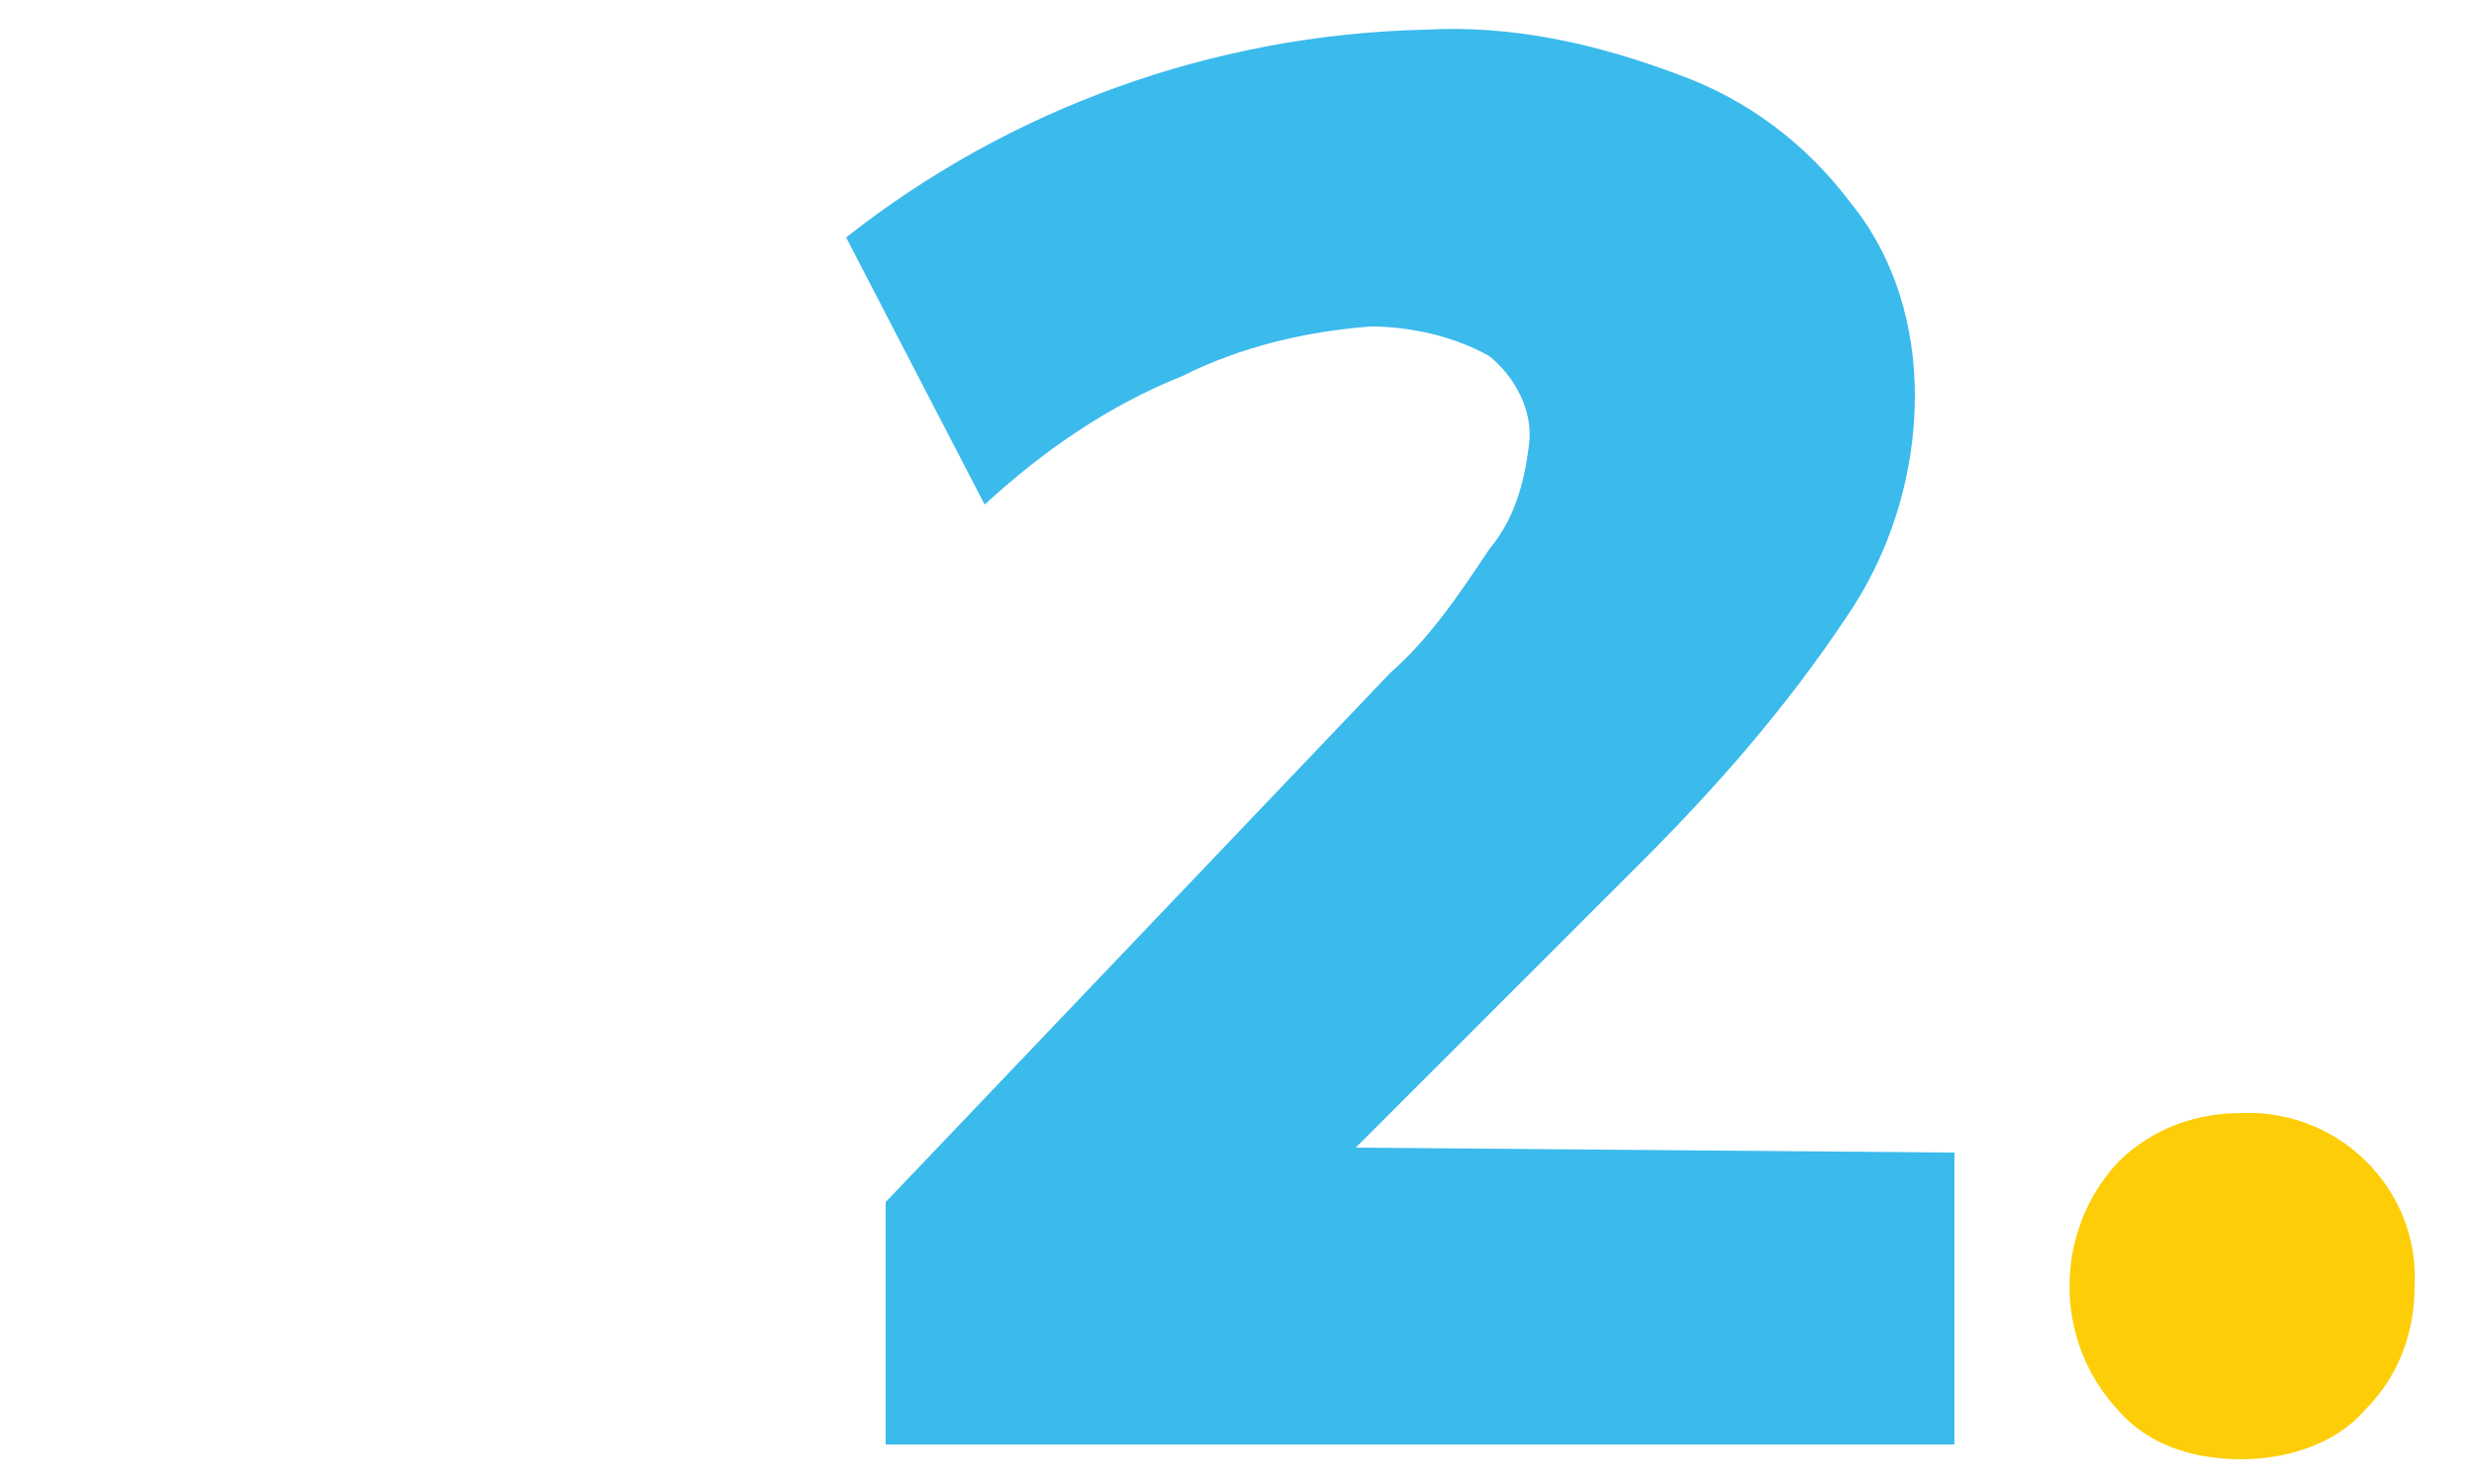
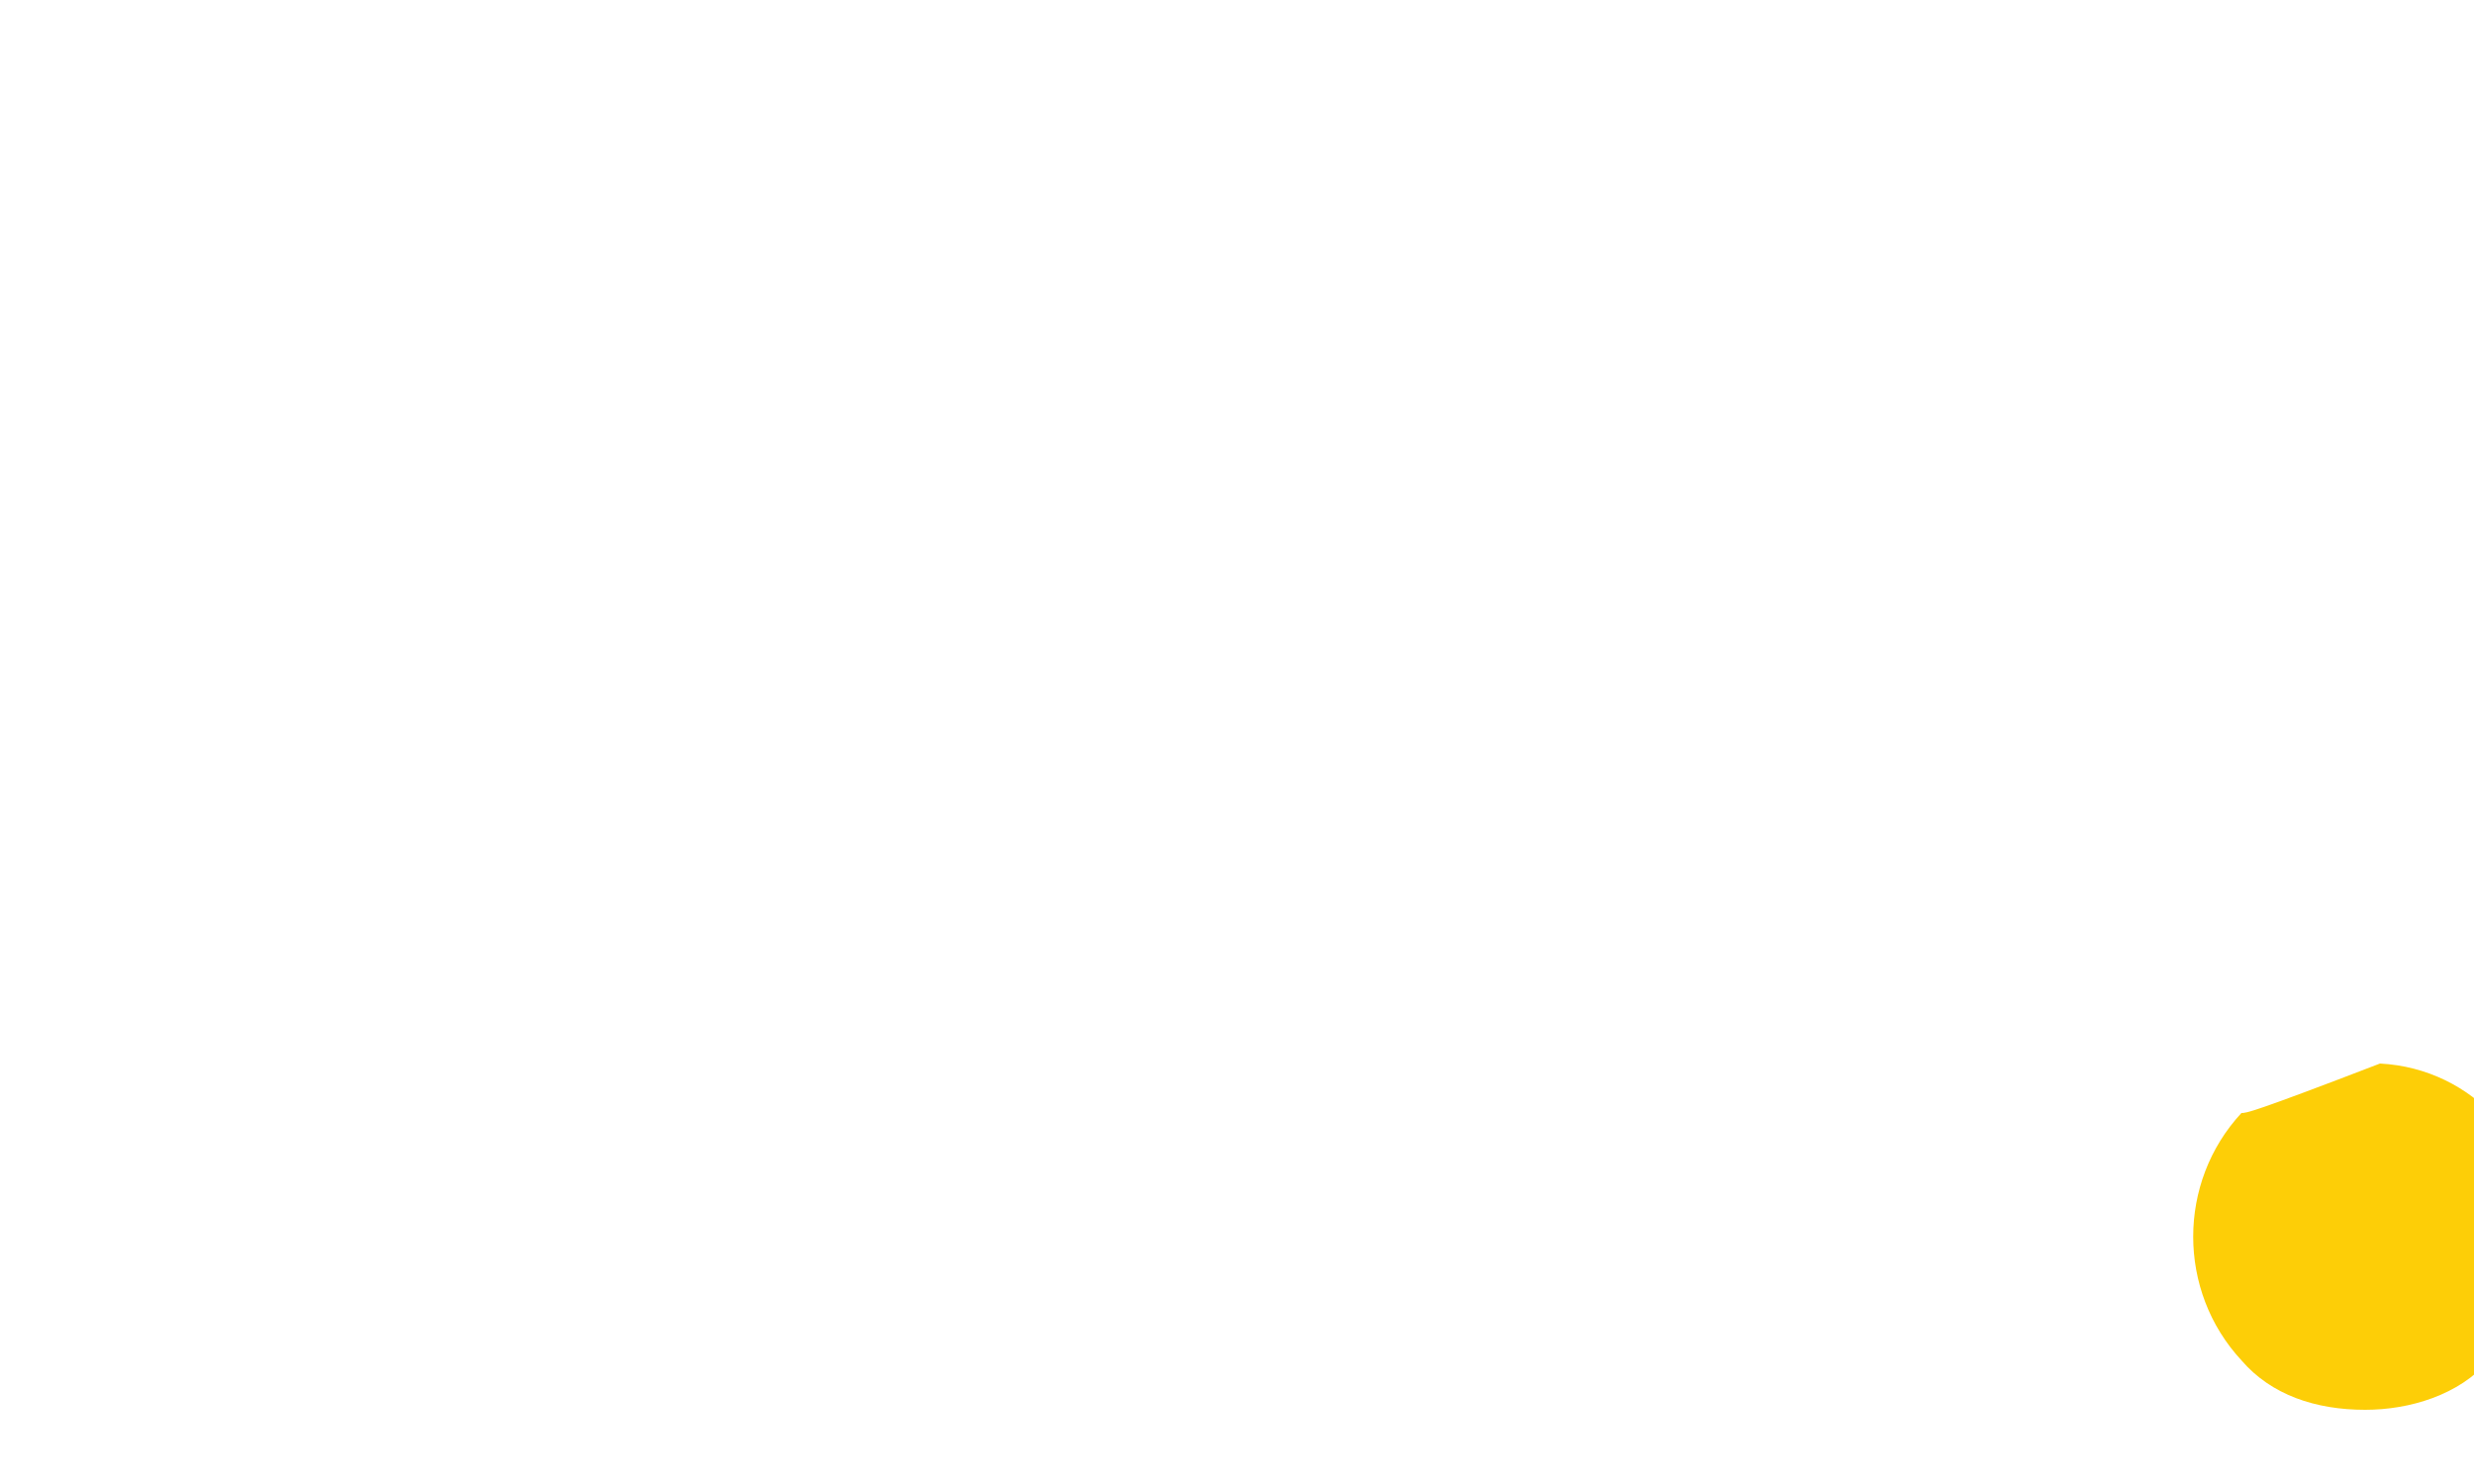
<svg xmlns="http://www.w3.org/2000/svg" version="1.1" id="Layer_1" x="0px" y="0px" viewBox="0 0 50 30" style="enable-background:new 0 0 50 30;" xml:space="preserve">
  <style type="text/css">
	.st0{fill:#FDCE07;}
	.st1{fill:#3BBAEC;}
	.st2{fill:none;}
</style>
  <g id="_x32_">
    <g>
-       <path class="st0" d="M45.3,22.5c-0.9,0-1.8,0.3-2.5,1c-1.3,1.4-1.3,3.6,0,5c0.6,0.7,1.5,1,2.5,1c0.9,0,1.9-0.3,2.5-1    c0.7-0.7,1-1.6,1-2.5c0.1-1.8-1.3-3.4-3.2-3.5C45.5,22.5,45.4,22.5,45.3,22.5" />
-       <path class="st1" d="M27.4,23.2l5.8-5.8c1.5-1.5,2.9-3.1,4.1-4.9c0.9-1.3,1.4-2.9,1.4-4.5c0-1.4-0.4-2.8-1.3-3.9    c-0.9-1.2-2.1-2.1-3.5-2.6c-1.6-0.6-3.3-1-5.1-0.9c-4.3,0.1-8.4,1.6-11.7,4.2l2.8,5.4c1.2-1.1,2.5-2,4-2.6c1.2-0.6,2.5-0.9,3.8-1    c0.8,0,1.7,0.2,2.4,0.6C30.6,7.6,31,8.3,30.9,9c-0.1,0.8-0.3,1.5-0.8,2.1c-0.6,0.9-1.2,1.8-2,2.5L17.9,24.3v4.9h21.6v-5.9    L27.4,23.2L27.4,23.2z" />
+       <path class="st0" d="M45.3,22.5c-1.3,1.4-1.3,3.6,0,5c0.6,0.7,1.5,1,2.5,1c0.9,0,1.9-0.3,2.5-1    c0.7-0.7,1-1.6,1-2.5c0.1-1.8-1.3-3.4-3.2-3.5C45.5,22.5,45.4,22.5,45.3,22.5" />
    </g>
  </g>
  <g id="_x30_">
    <rect x="0.2" y="0.2" class="st2" width="49.5" height="29.5" />
  </g>
</svg>